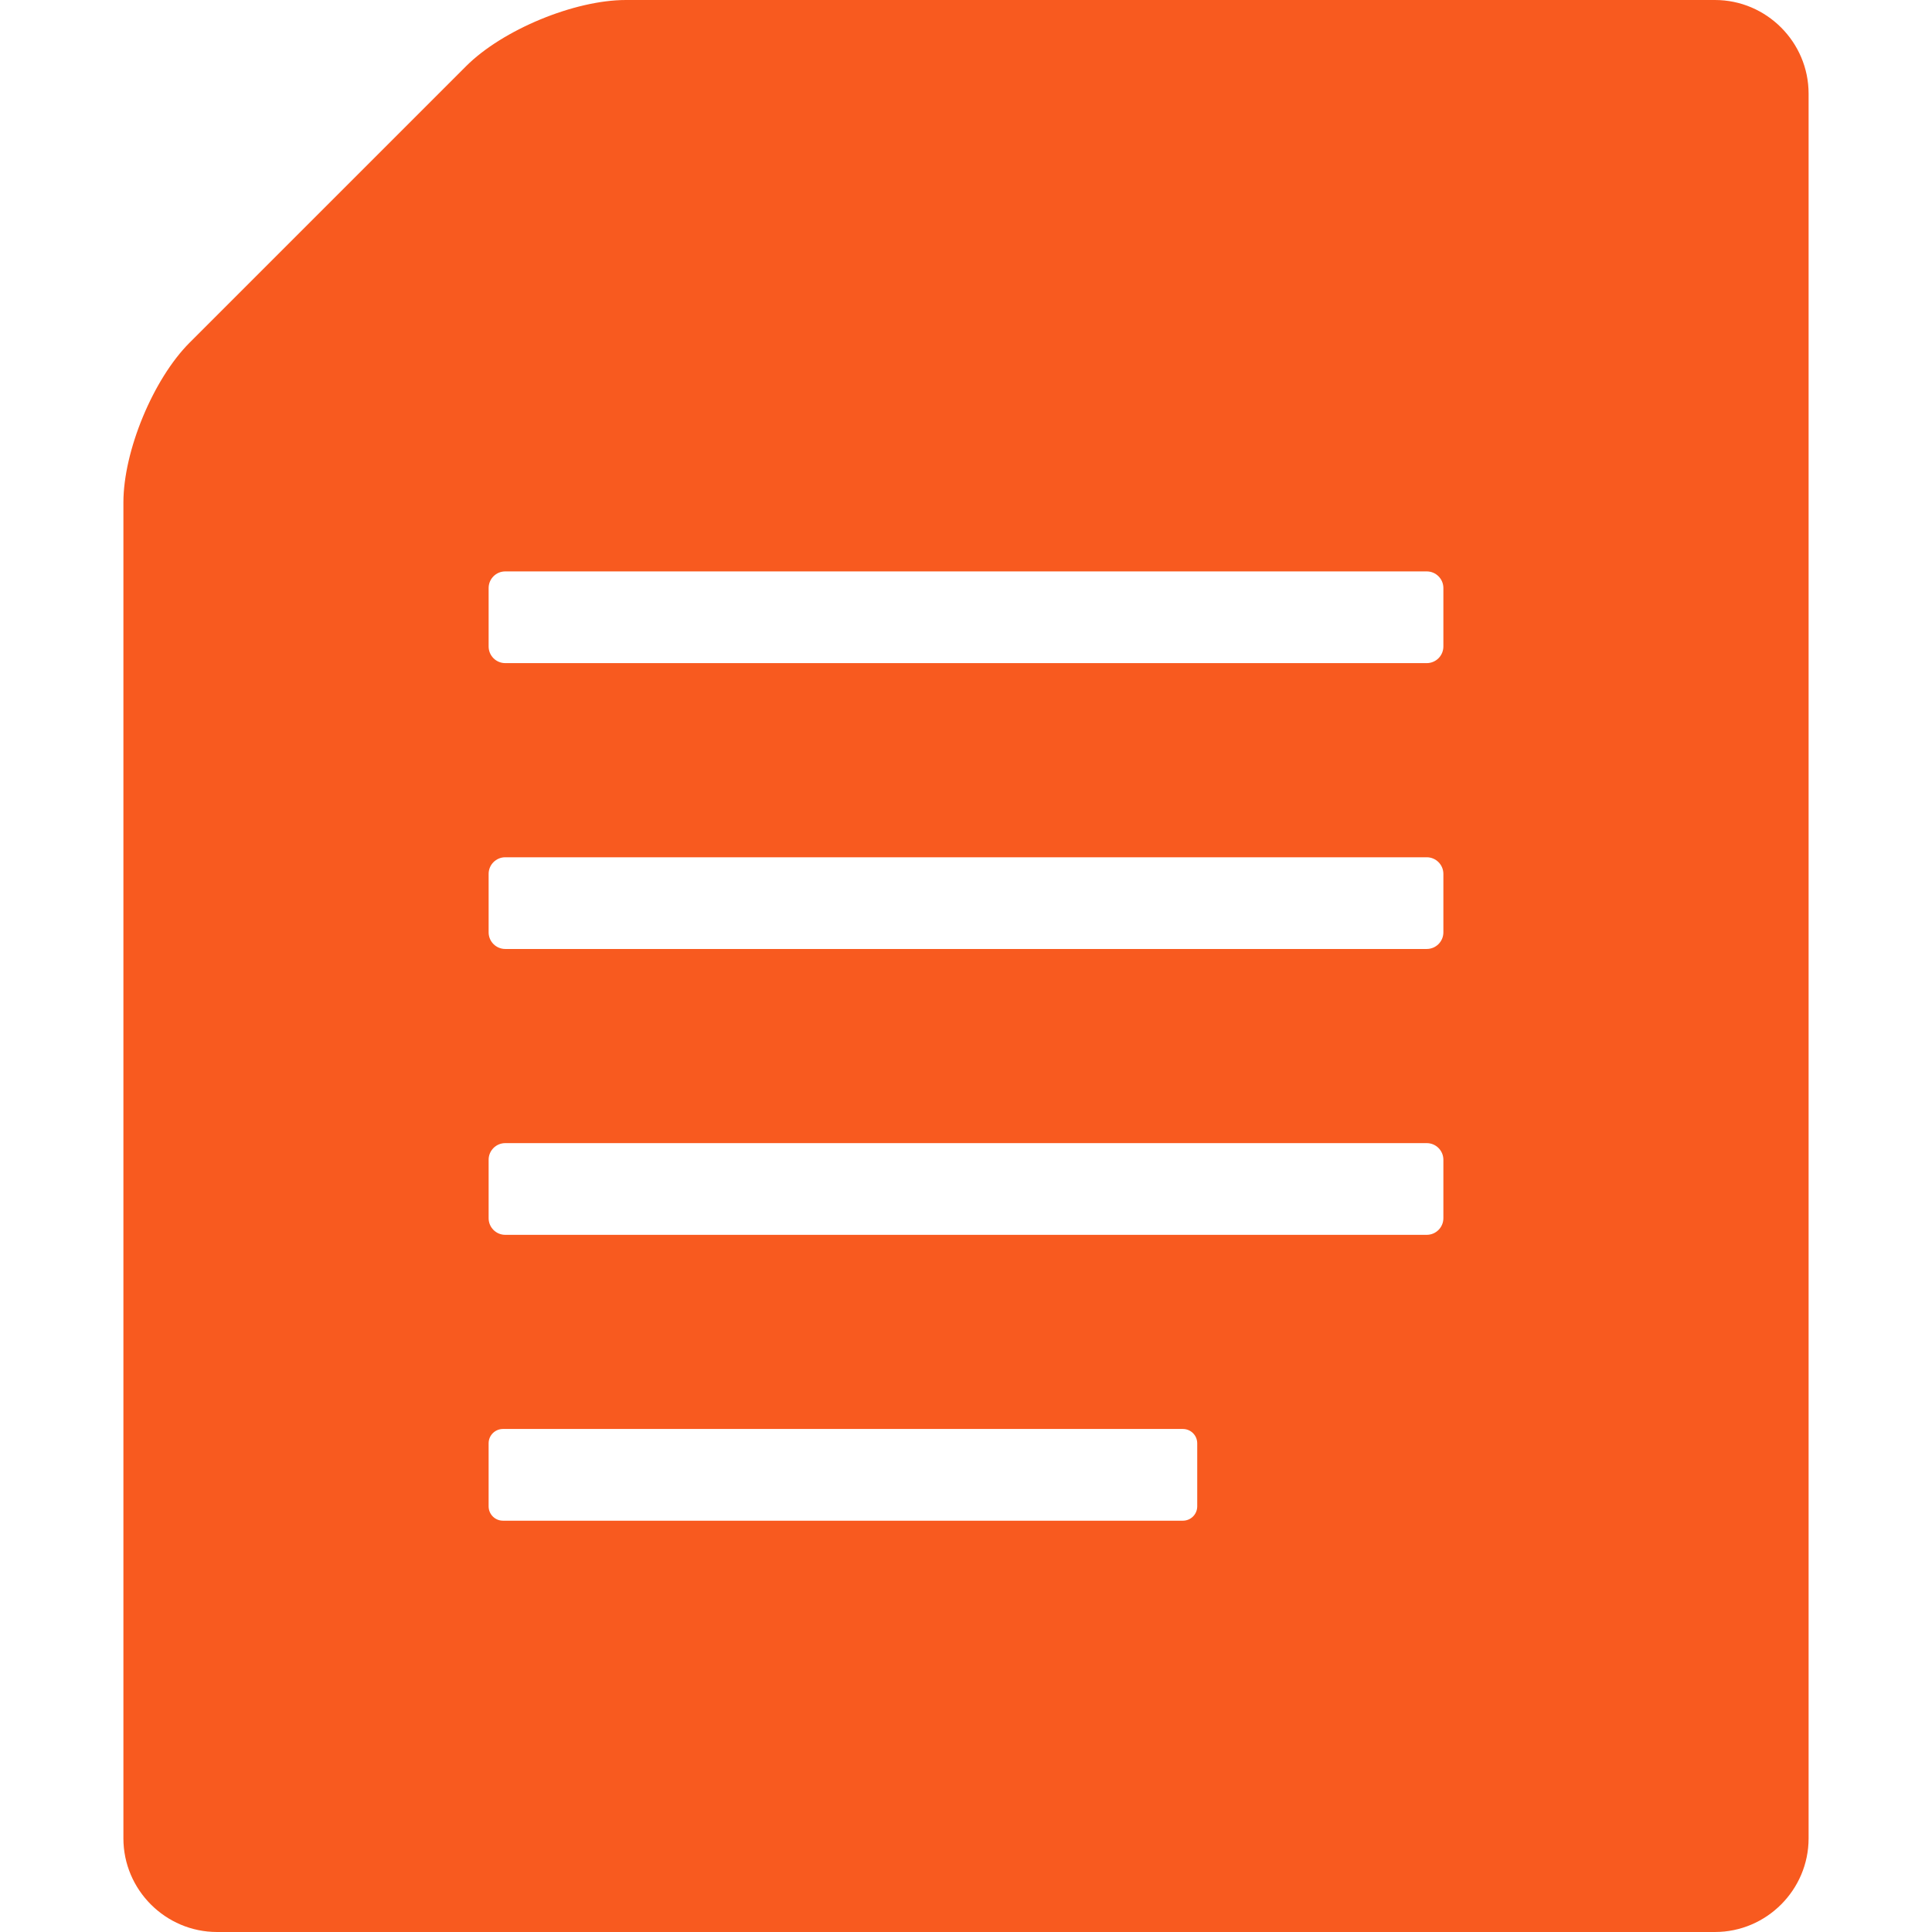
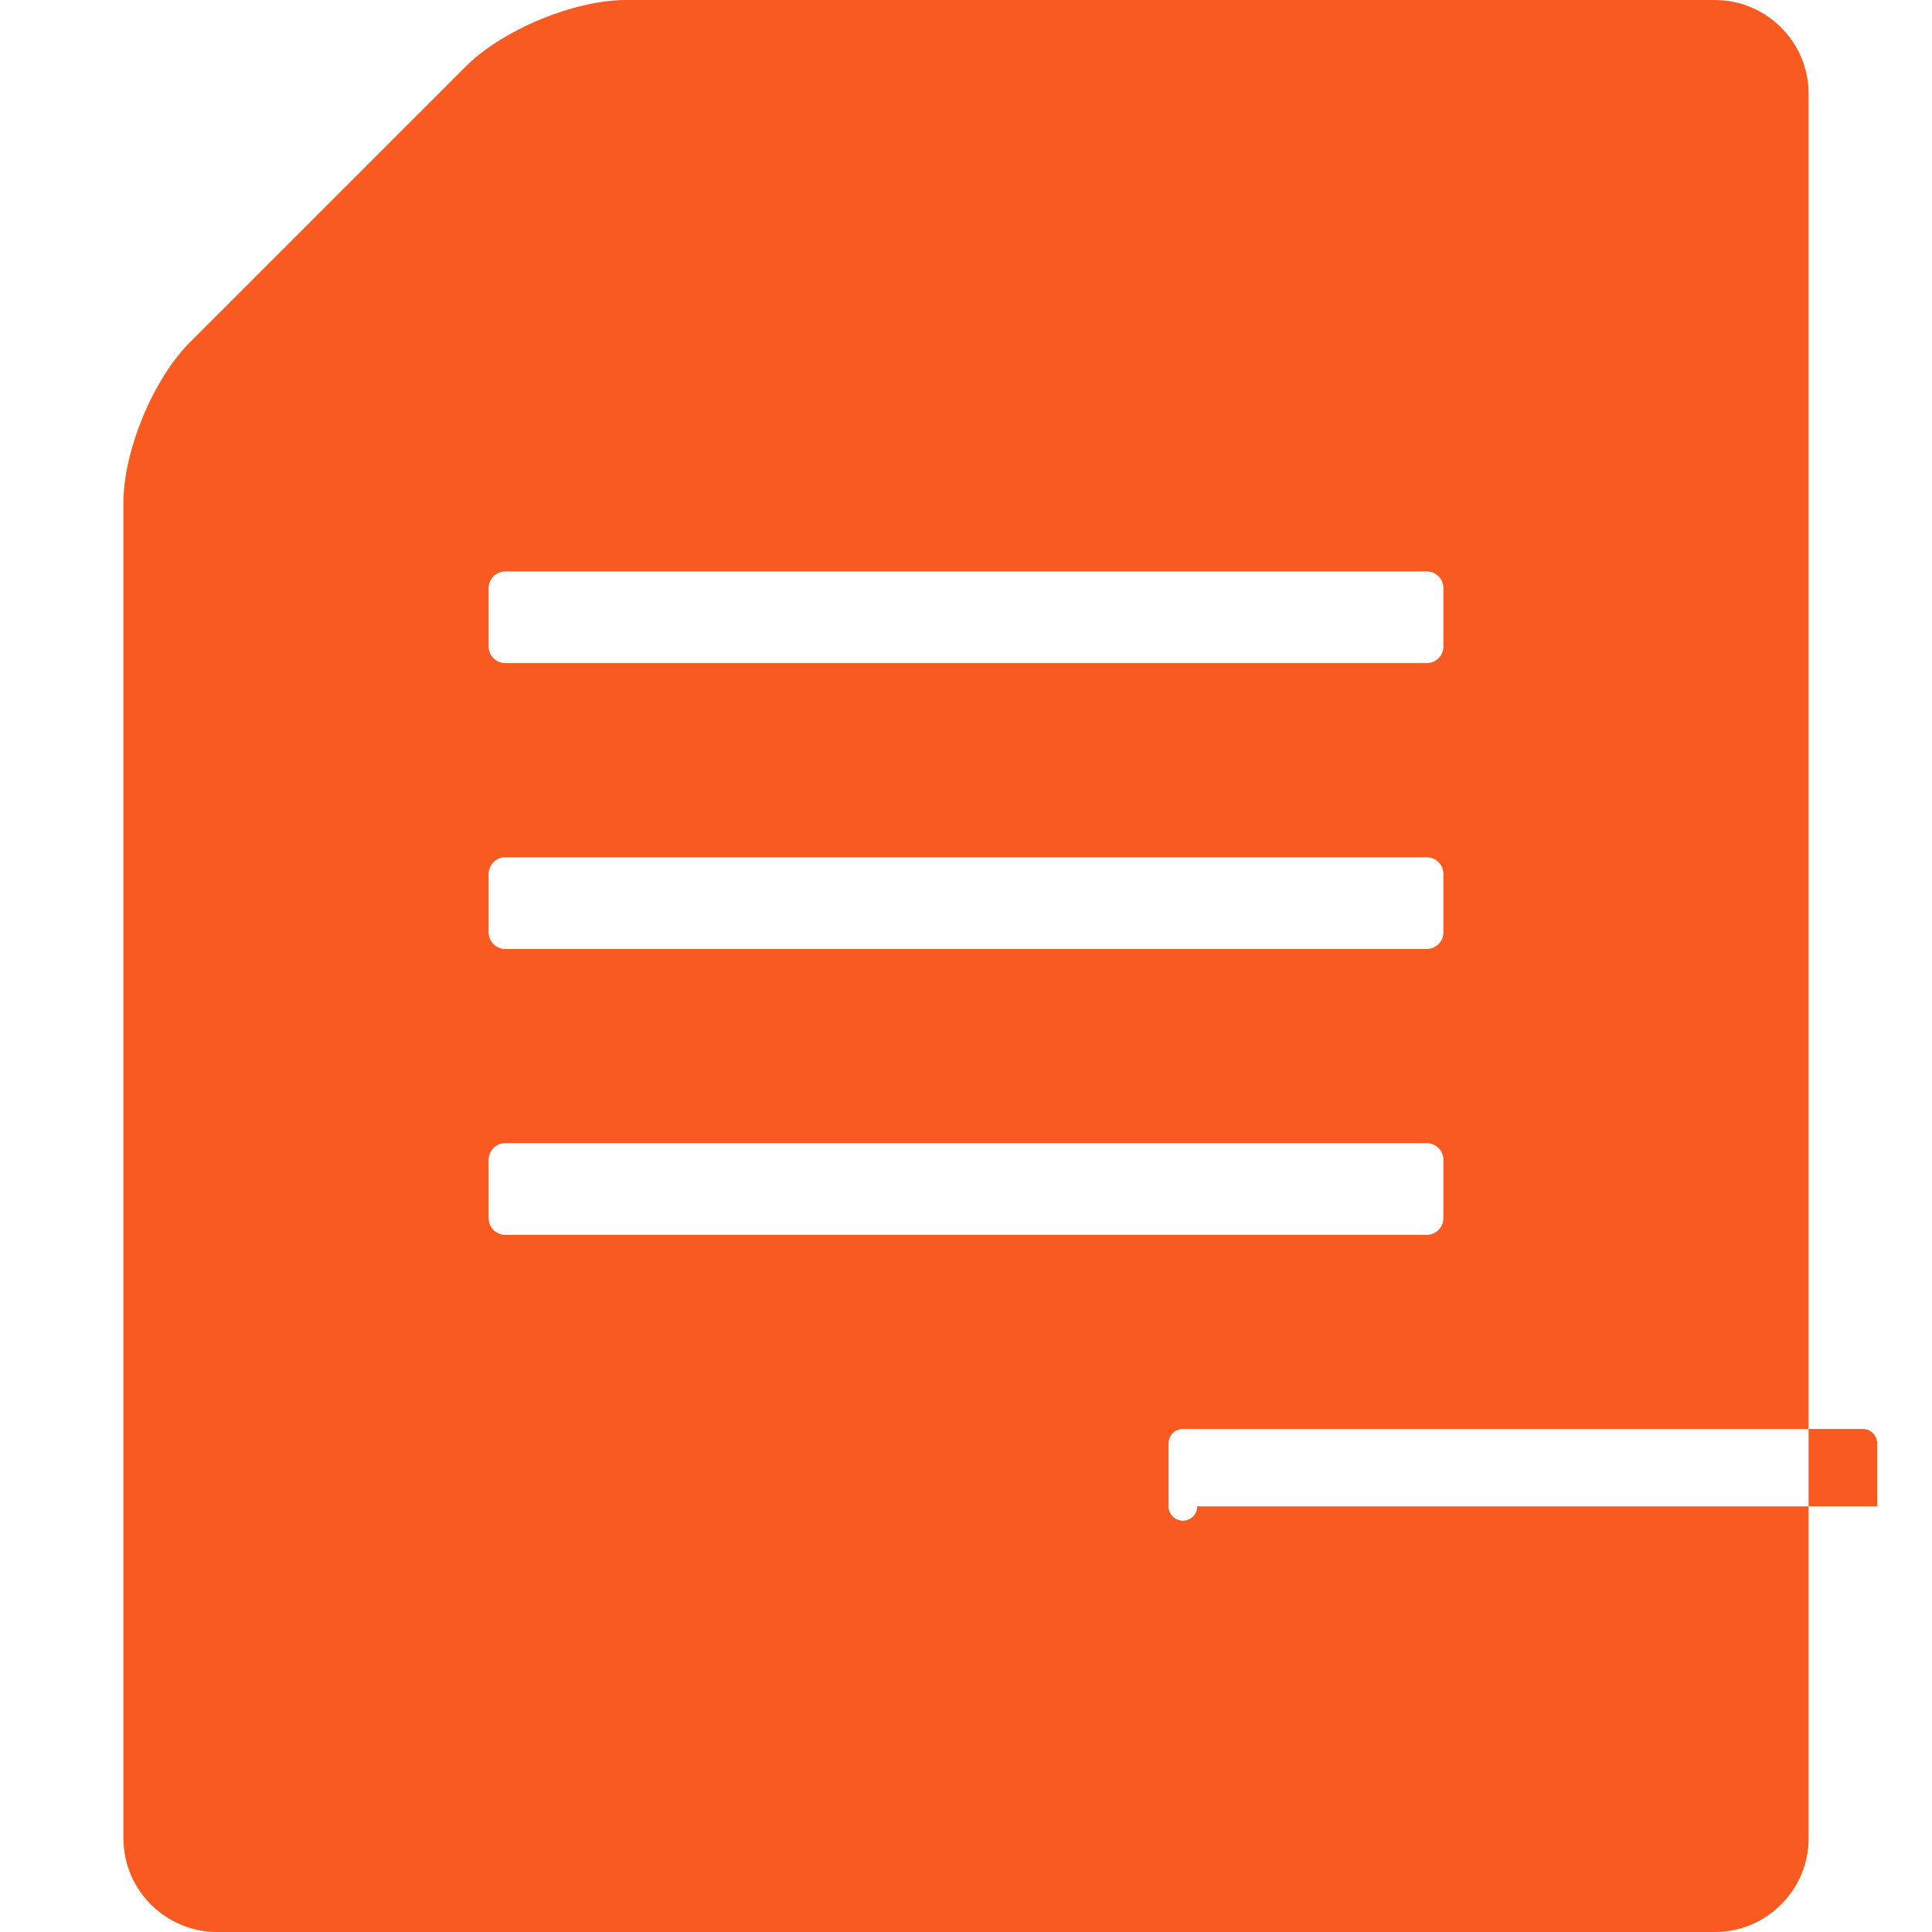
<svg xmlns="http://www.w3.org/2000/svg" version="1.1" id="_x32_" x="0px" y="0px" viewBox="0 0 512 512" style="width: 256px; height: 256px; opacity: 1;" xml:space="preserve">
  <style type="text/css">
	.st0{fill:#F85A1F;}
</style>
  <g>
-     <path class="st0" d="M454.485,0H165.87c-13.647,0-32.707,7.895-42.357,17.544L50.247,90.81c-9.65,9.65-17.544,28.71-17.544,42.357   v354.021c0,13.647,11.165,24.812,24.812,24.812h288.616c13.647,0,35.978,0,49.625,0h58.73c13.647,0,24.812-11.165,24.812-24.812   v-58.731c0-13.647,0-35.978,0-49.624V24.812C479.297,11.165,468.132,0,454.485,0z M317.277,399.201c0,2.098-1.7,3.798-3.798,3.798   h-180.19c-2.097,0-3.798-1.701-3.798-3.798v-16.709c0-2.098,1.701-3.798,3.798-3.798h180.19c2.098,0,3.798,1.7,3.798,3.798V399.201   z M382.509,322.834c0,2.435-1.974,4.41-4.409,4.41H133.9c-2.435,0-4.409-1.974-4.409-4.41v-15.486c0-2.435,1.974-4.408,4.409-4.408   h244.201c2.435,0,4.409,1.974,4.409,4.408V322.834z M382.509,247.08c0,2.435-1.974,4.408-4.409,4.408H133.9   c-2.435,0-4.409-1.974-4.409-4.408v-15.486c0-2.435,1.974-4.409,4.409-4.409h244.201c2.435,0,4.409,1.974,4.409,4.409V247.08z    M382.509,171.326c0,2.435-1.974,4.408-4.409,4.408H133.9c-2.435,0-4.409-1.974-4.409-4.408v-15.487   c0-2.435,1.974-4.409,4.409-4.409h244.201c2.435,0,4.409,1.974,4.409,4.409V171.326z" style="fill: #F85A1F;" />
+     <path class="st0" d="M454.485,0H165.87c-13.647,0-32.707,7.895-42.357,17.544L50.247,90.81c-9.65,9.65-17.544,28.71-17.544,42.357   v354.021c0,13.647,11.165,24.812,24.812,24.812h288.616c13.647,0,35.978,0,49.625,0h58.73c13.647,0,24.812-11.165,24.812-24.812   v-58.731c0-13.647,0-35.978,0-49.624V24.812C479.297,11.165,468.132,0,454.485,0z M317.277,399.201c0,2.098-1.7,3.798-3.798,3.798   c-2.097,0-3.798-1.701-3.798-3.798v-16.709c0-2.098,1.701-3.798,3.798-3.798h180.19c2.098,0,3.798,1.7,3.798,3.798V399.201   z M382.509,322.834c0,2.435-1.974,4.41-4.409,4.41H133.9c-2.435,0-4.409-1.974-4.409-4.41v-15.486c0-2.435,1.974-4.408,4.409-4.408   h244.201c2.435,0,4.409,1.974,4.409,4.408V322.834z M382.509,247.08c0,2.435-1.974,4.408-4.409,4.408H133.9   c-2.435,0-4.409-1.974-4.409-4.408v-15.486c0-2.435,1.974-4.409,4.409-4.409h244.201c2.435,0,4.409,1.974,4.409,4.409V247.08z    M382.509,171.326c0,2.435-1.974,4.408-4.409,4.408H133.9c-2.435,0-4.409-1.974-4.409-4.408v-15.487   c0-2.435,1.974-4.409,4.409-4.409h244.201c2.435,0,4.409,1.974,4.409,4.409V171.326z" style="fill: #F85A1F;" />
  </g>
</svg>